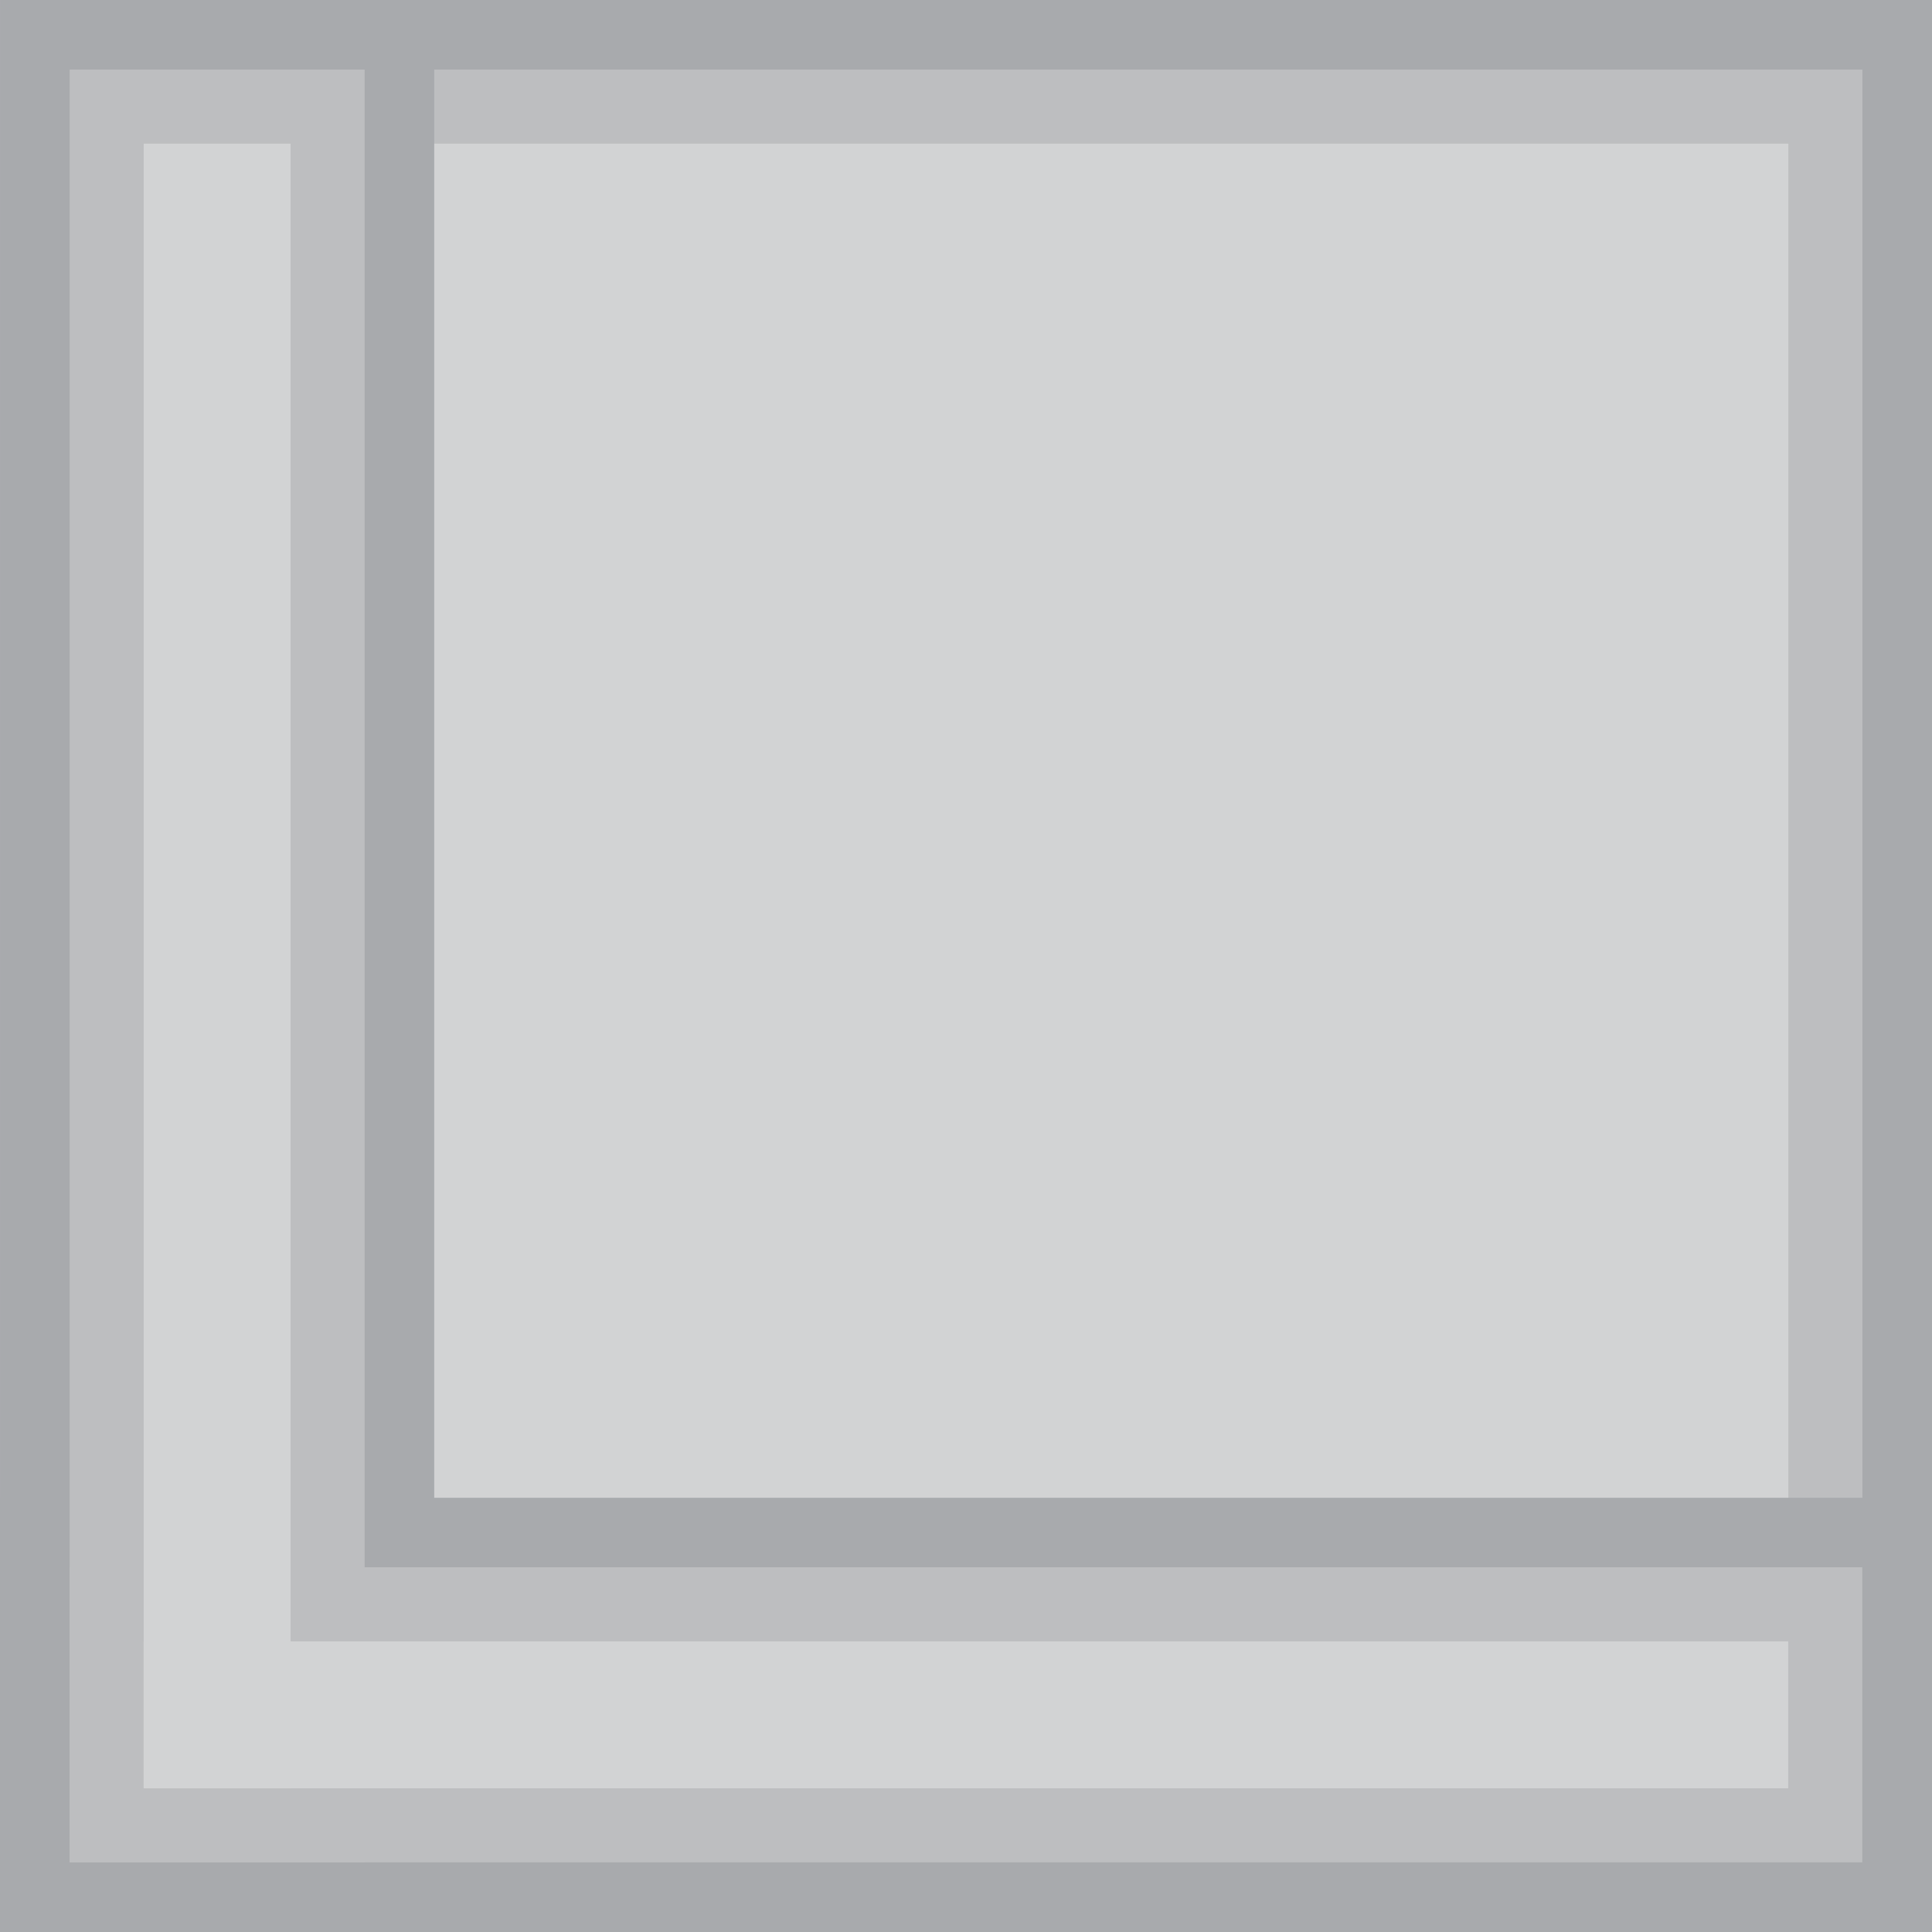
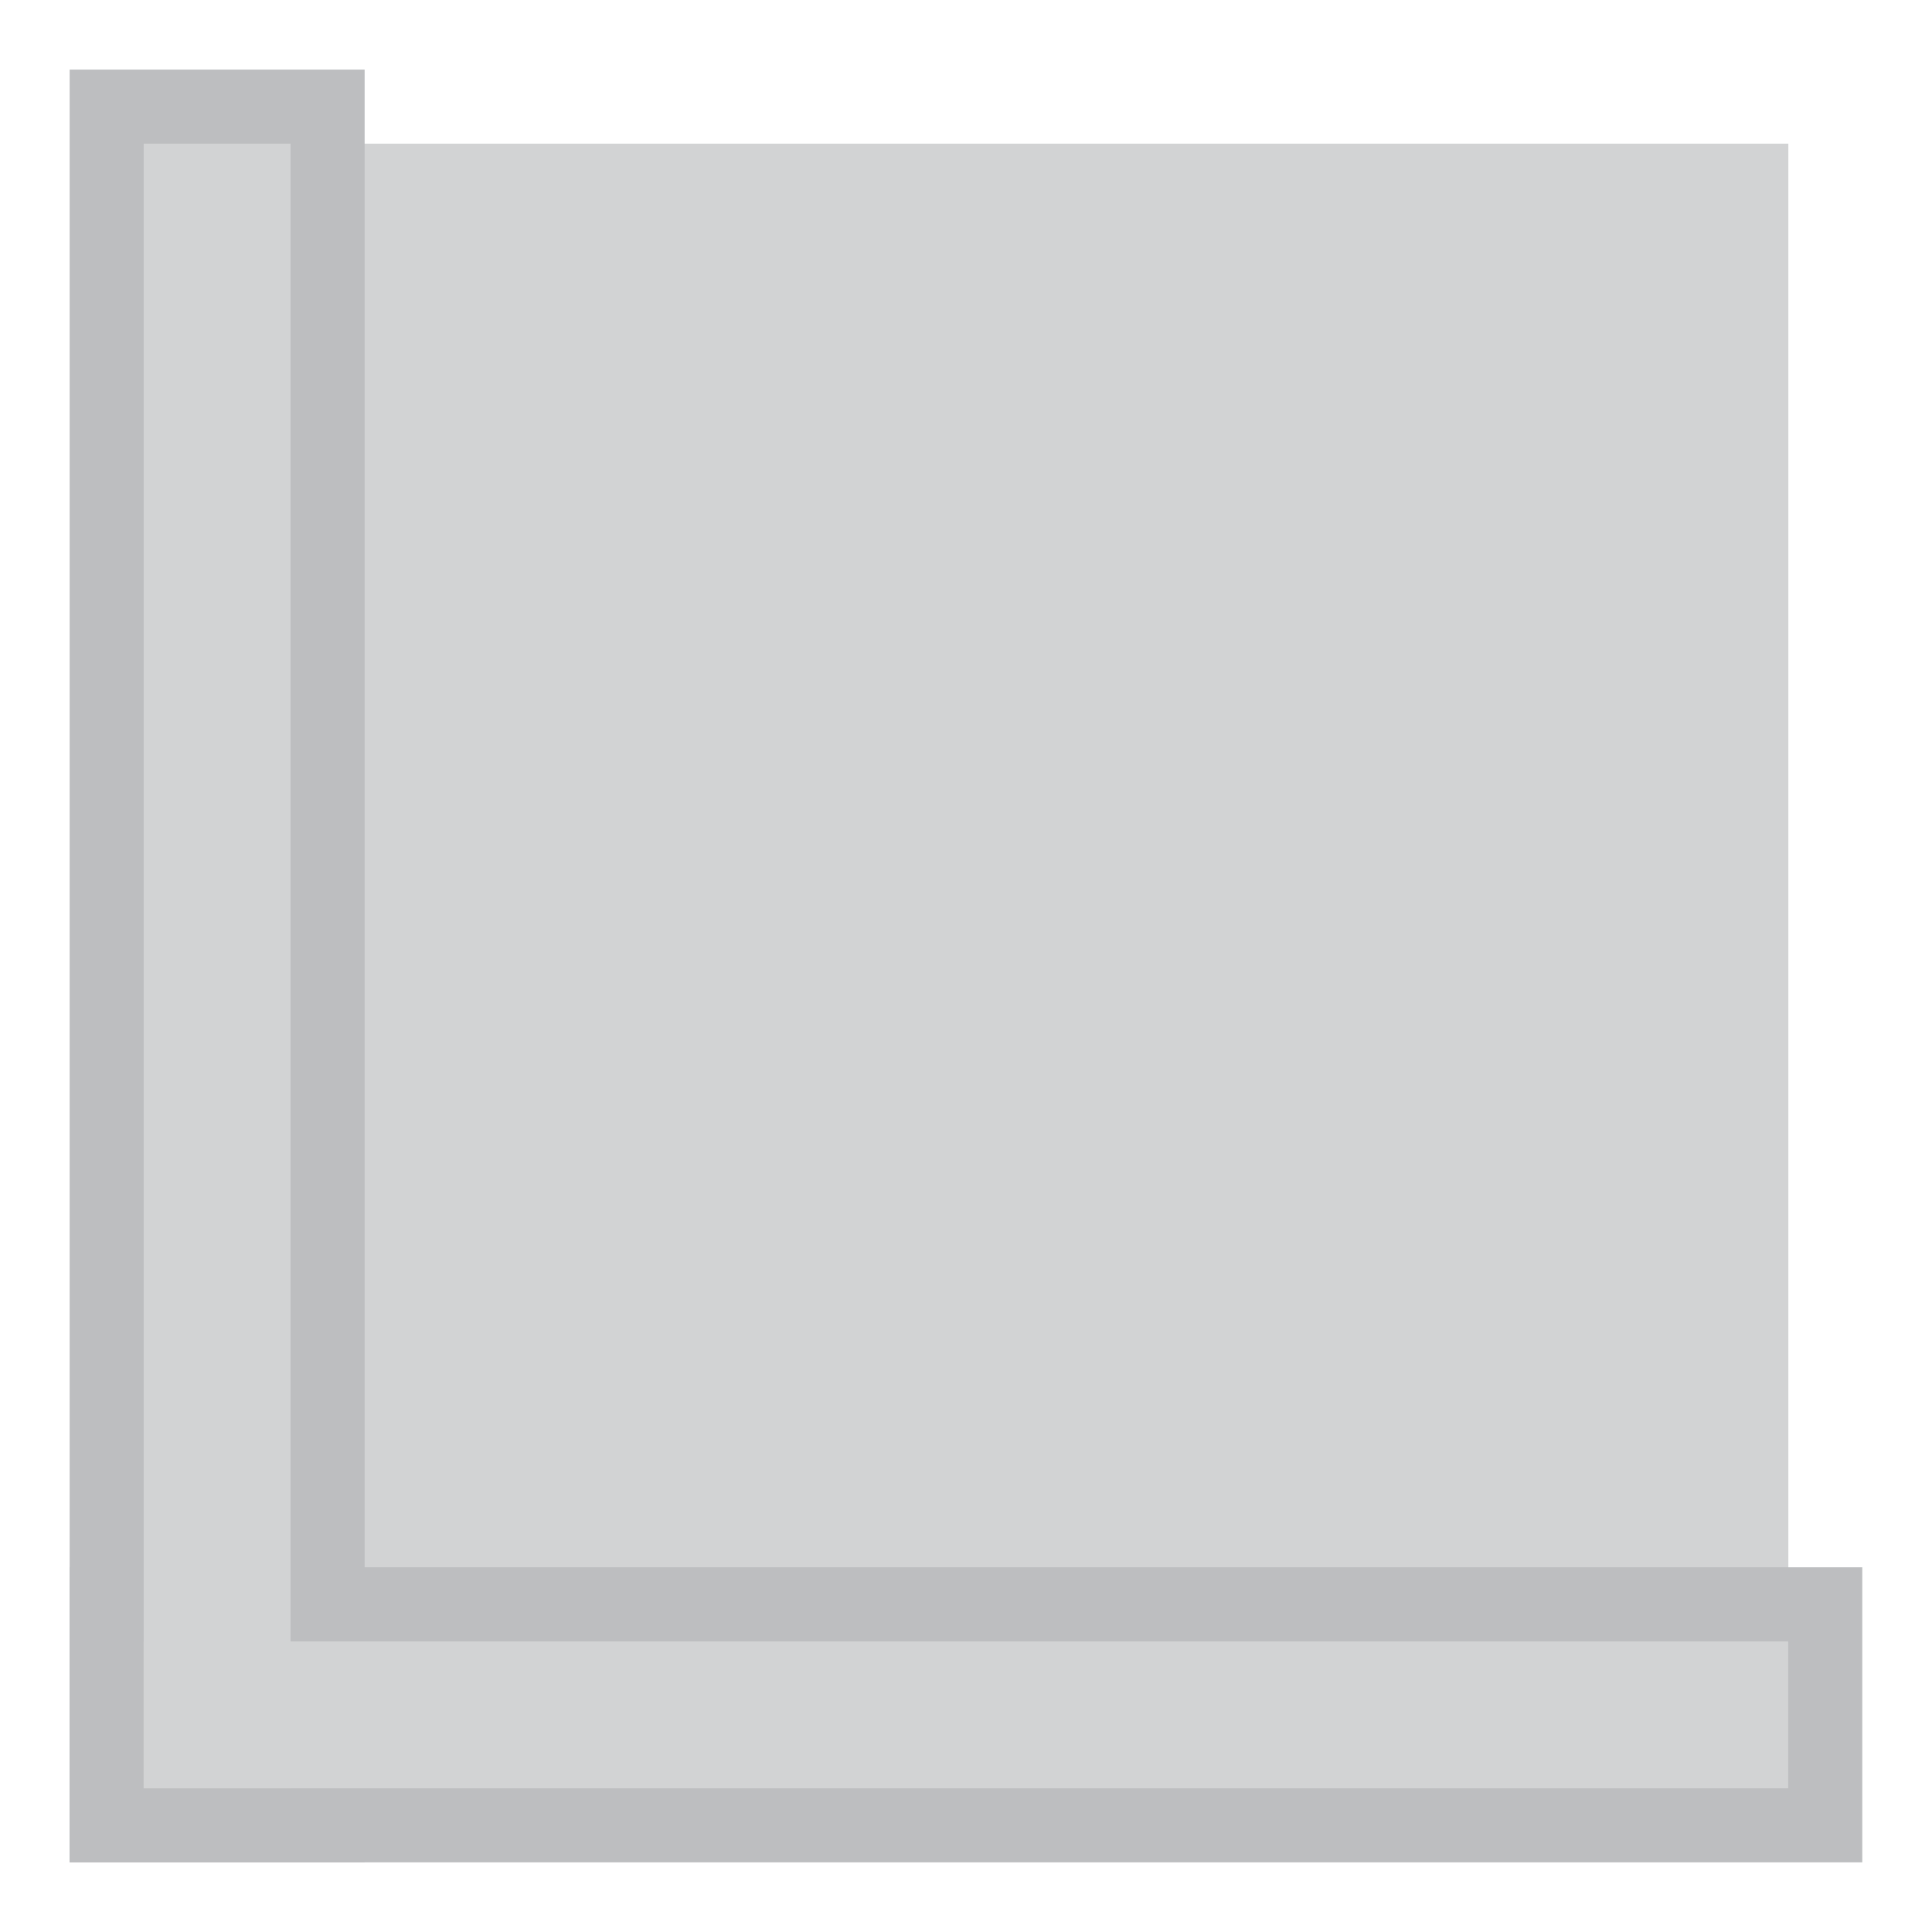
<svg xmlns="http://www.w3.org/2000/svg" version="1.1" id="Layer_1" x="0px" y="0px" width="28.378px" height="28.378px" viewBox="0 0 28.378 28.378" enable-background="new 0 0 28.378 28.378" xml:space="preserve">
  <g>
    <g>
      <g>
-         <rect x="0.001" fill="#A8AAAD" width="28.377" height="28.378" />
-         <rect x="1.023" y="1.022" fill="#BDBEC0" width="26.333" height="26.333" />
        <rect x="2.111" y="2.11" fill="#D2D3D4" width="24.157" height="24.157" />
      </g>
-       <rect x="0.001" fill="#A8AAAD" width="6.377" height="28.378" />
-       <rect y="22" fill="#A8AAAD" width="28.378" height="6.377" />
      <rect x="1.023" y="1.022" fill="#BDBEC0" width="4.333" height="26.333" />
      <rect x="1.022" y="23.021" fill="#BDBEC0" width="26.332" height="4.334" />
      <rect x="2.111" y="2.11" fill="#D2D3D4" width="2.157" height="24.157" />
      <rect x="2.11" y="24.109" fill="#D2D3D4" width="24.156" height="2.158" />
    </g>
  </g>
</svg>